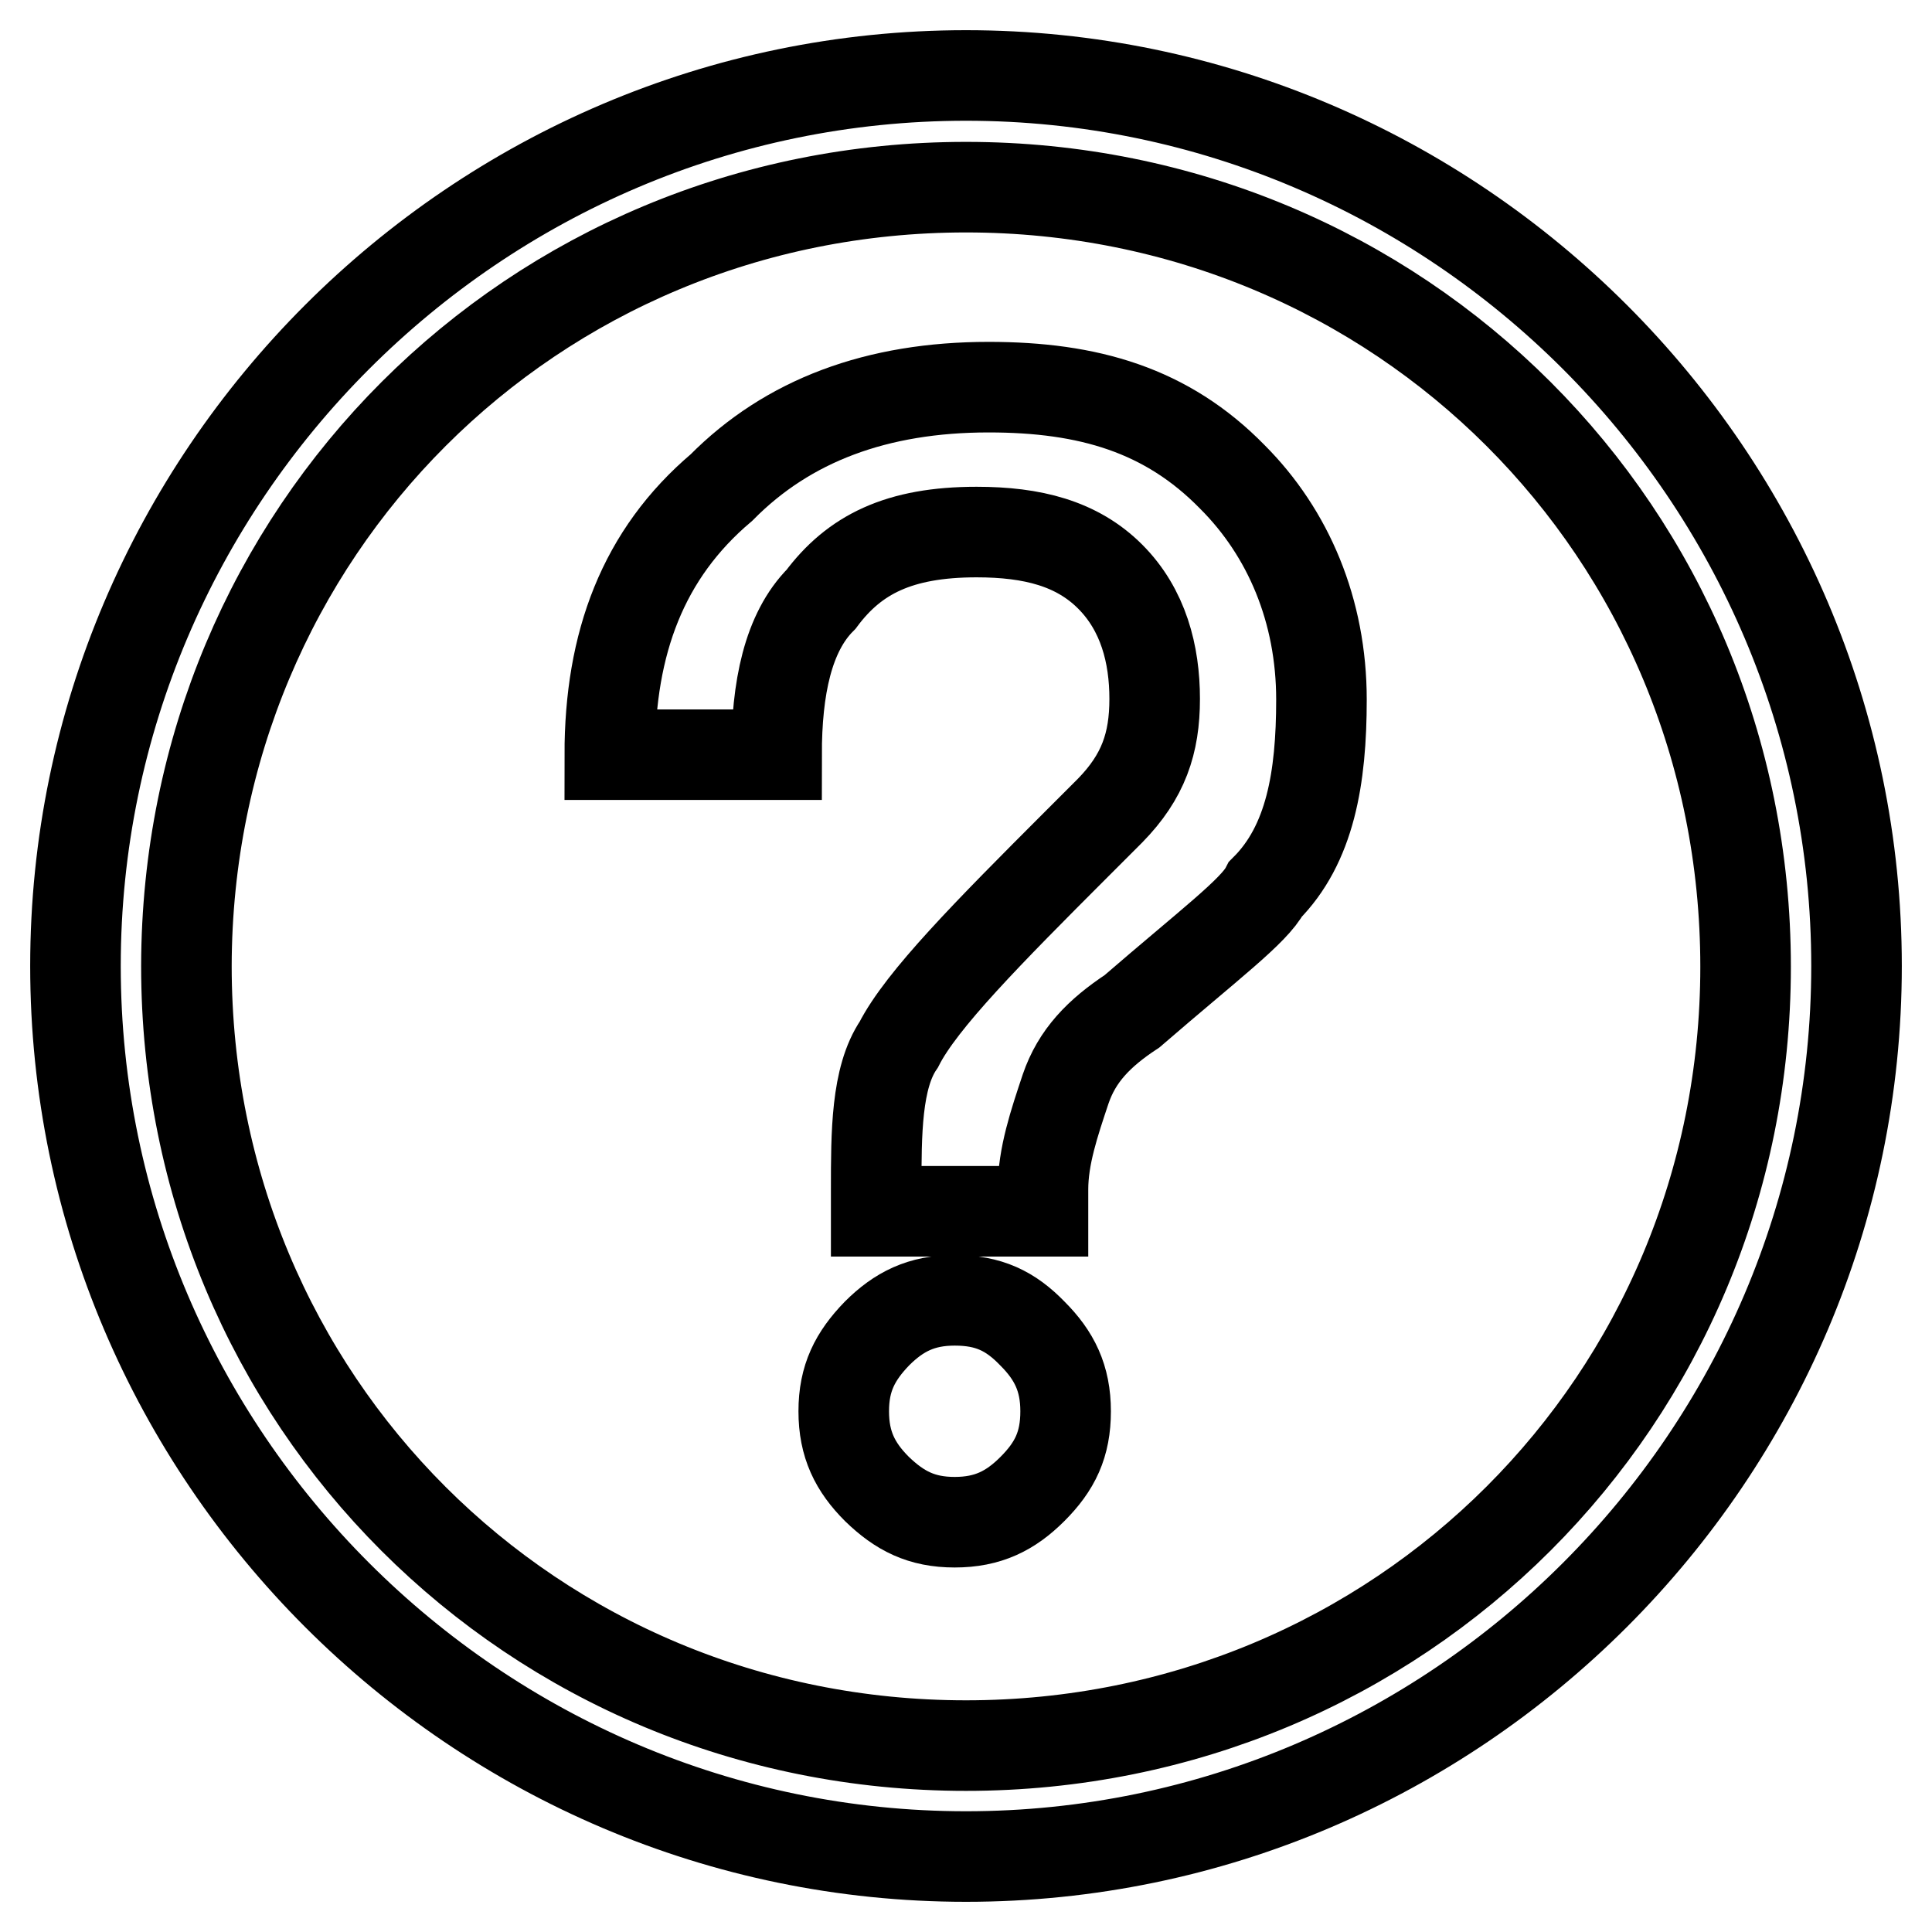
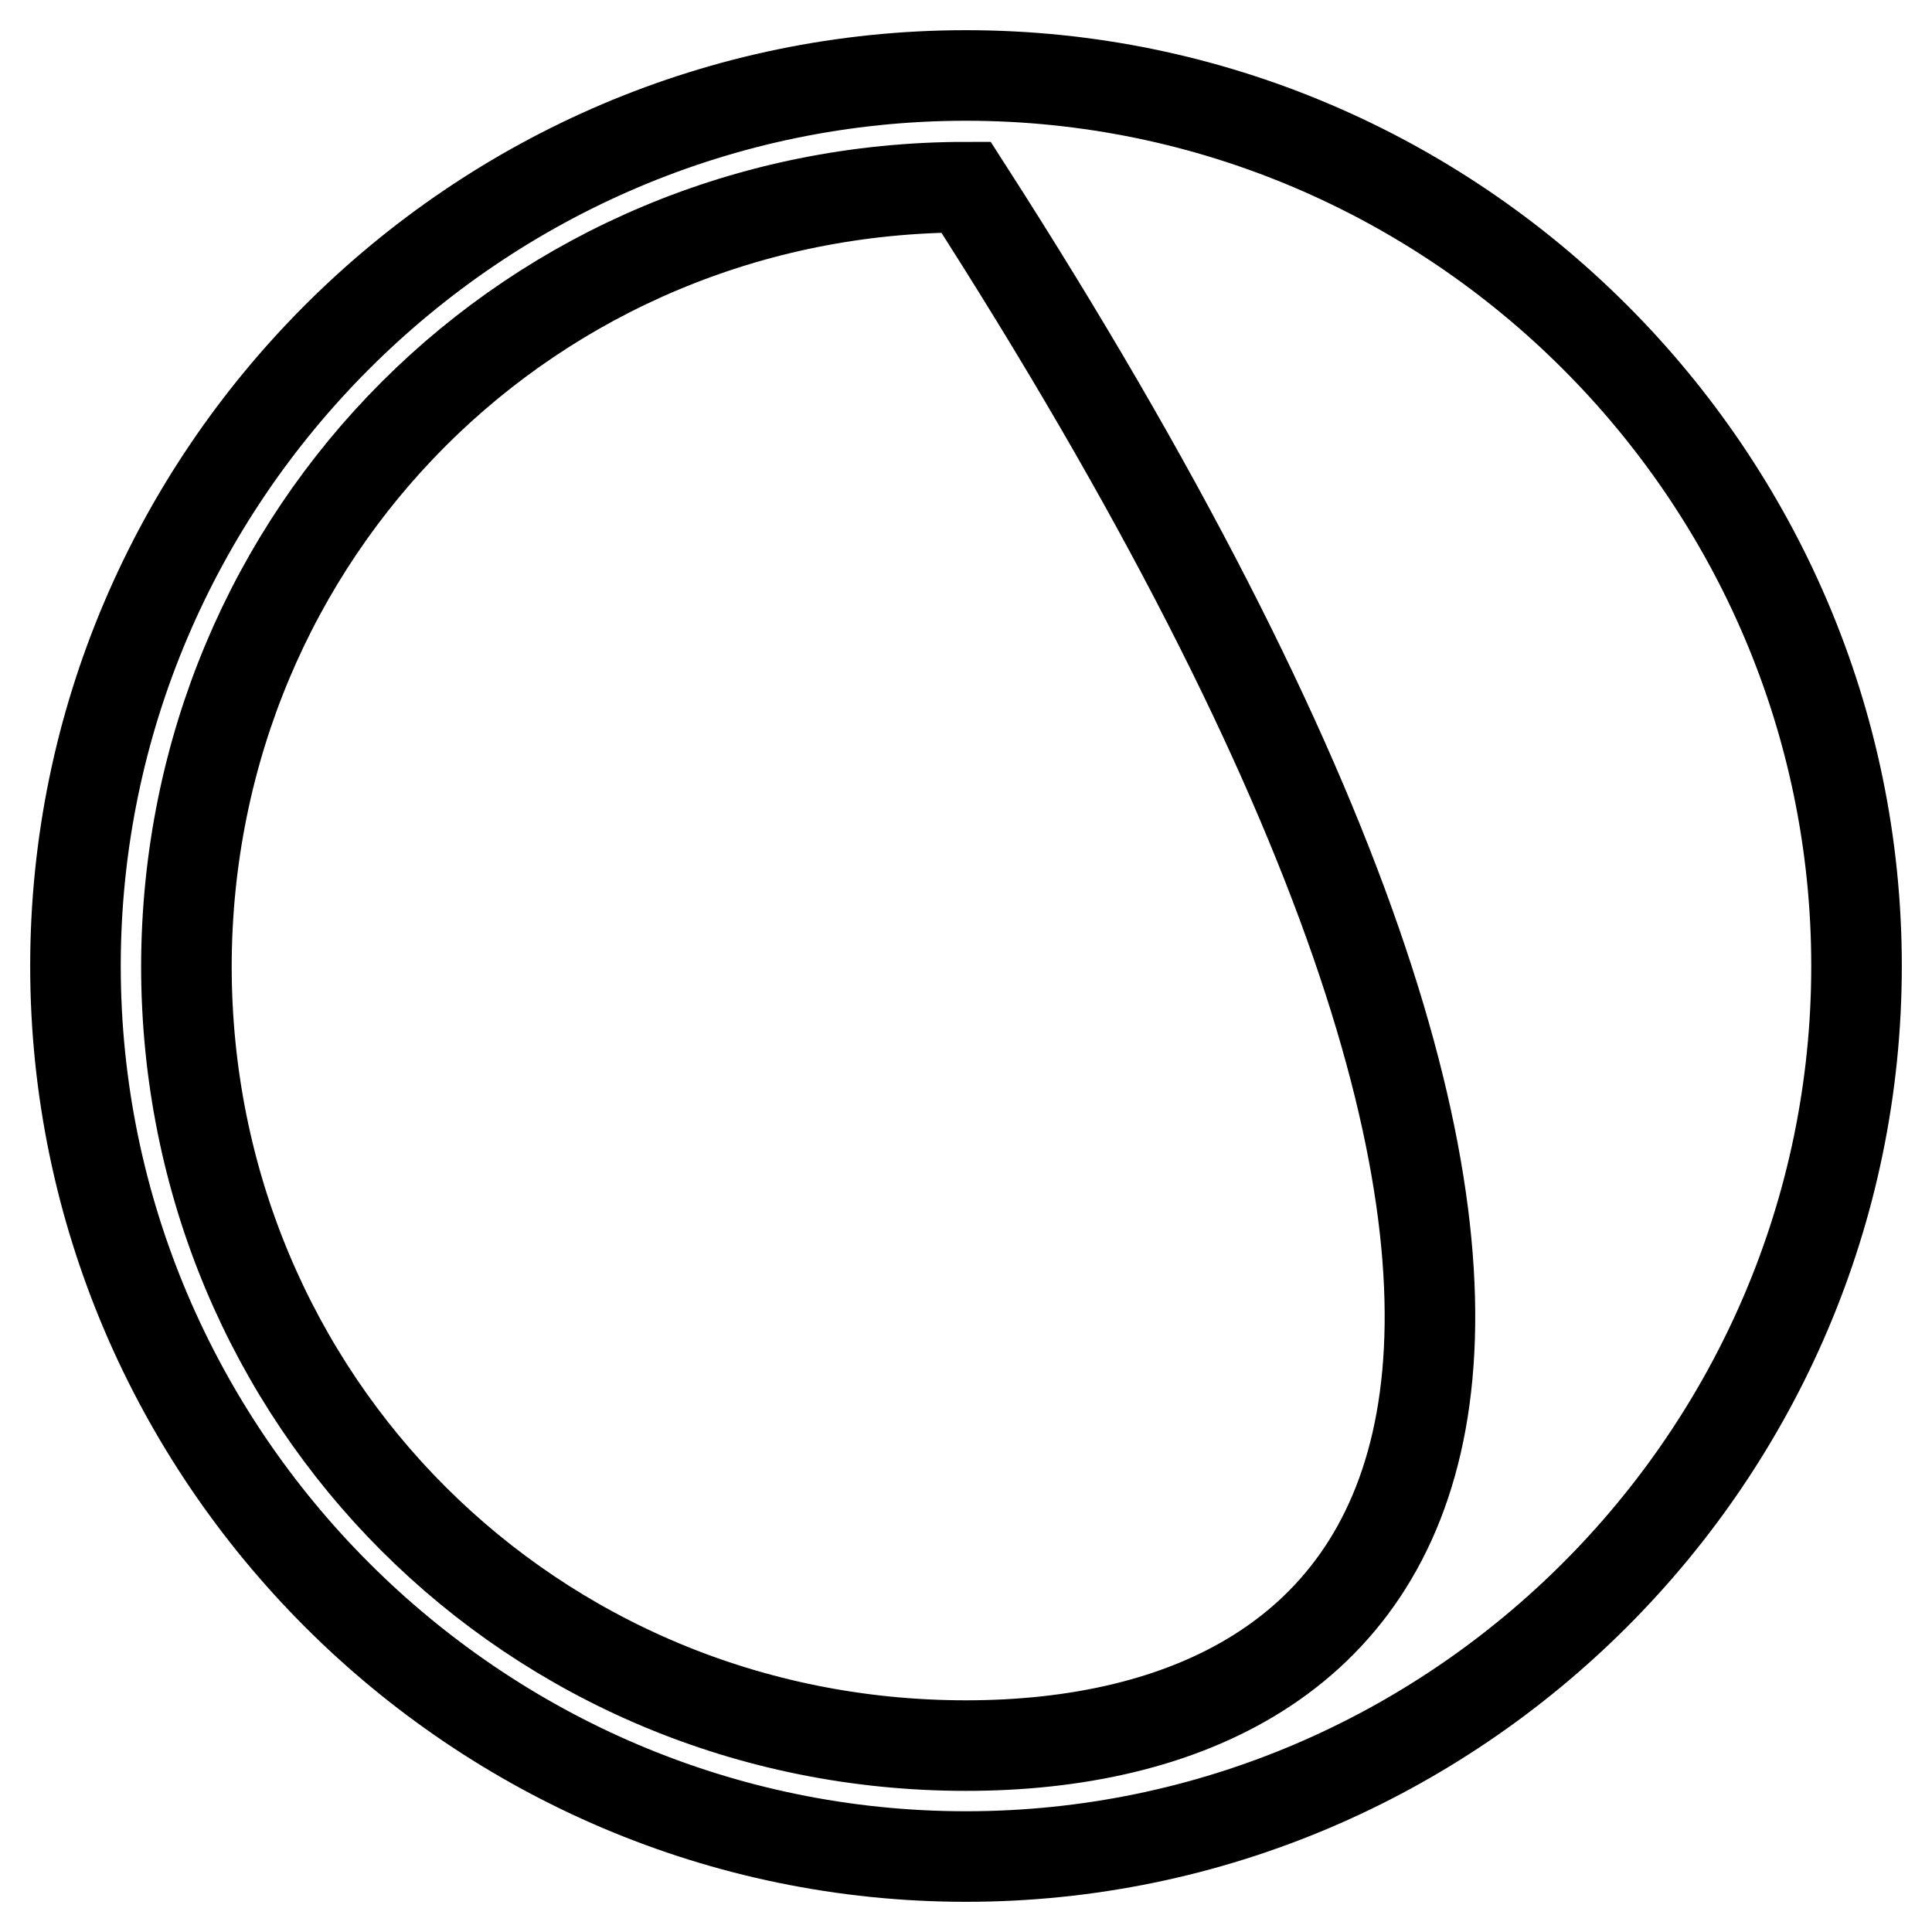
<svg xmlns="http://www.w3.org/2000/svg" version="1.1" x="0px" y="0px" viewBox="0 0 256 256" enable-background="new 0 0 256 256" xml:space="preserve">
  <g>
-     <path stroke-width="12" fill-opacity="0" stroke="#000000" d="M128,10C63.1,10,10,63.1,10,128c0,64.9,53.1,118,118,118c64.9,0,118-53.1,118-118C246,63.1,192.9,10,128,10  M128,231.3c-57.5,0-103.3-45.7-103.3-103.3C24.8,70.5,70.5,24.8,128,24.8c57.5,0,103.3,45.7,103.3,103.3 C231.3,185.5,185.5,231.3,128,231.3" />
-     <path stroke-width="12" fill-opacity="0" stroke="#000000" d="M126.5,172.3c-4.4,0-7.4,1.5-10.3,4.4c-2.9,3-4.4,5.9-4.4,10.3c0,4.4,1.5,7.4,4.4,10.3 c3,2.9,5.9,4.4,10.3,4.4c4.4,0,7.4-1.5,10.3-4.4c3-3,4.4-5.9,4.4-10.3c0-4.4-1.5-7.4-4.4-10.3C133.9,173.7,131,172.3,126.5,172.3z  M131,51.3c-14.8,0-26.6,4.4-35.4,13.3C85.2,73.4,80.8,85.2,80.8,100h22.1c0-8.8,1.5-16.2,5.9-20.6c4.4-5.9,10.3-8.9,20.6-8.9 c7.4,0,13.3,1.5,17.7,5.9c4.4,4.4,5.9,10.3,5.9,16.2s-1.5,10.3-5.9,14.8l-4.4,4.4c-11.8,11.8-20.6,20.7-23.6,26.6 c-3,4.4-3,11.8-3,19.2v2.9h22.1v-2.9c0-4.4,1.5-8.8,3-13.3c1.5-4.4,4.4-7.4,8.8-10.3c10.3-8.9,16.2-13.3,17.7-16.2 c5.9-5.9,7.4-14.7,7.4-25.1c0-11.8-4.4-22.1-11.8-29.5C154.6,54.3,144.2,51.3,131,51.3L131,51.3z" />
+     <path stroke-width="12" fill-opacity="0" stroke="#000000" d="M128,10C63.1,10,10,63.1,10,128c0,64.9,53.1,118,118,118c64.9,0,118-53.1,118-118C246,63.1,192.9,10,128,10  M128,231.3c-57.5,0-103.3-45.7-103.3-103.3C24.8,70.5,70.5,24.8,128,24.8C231.3,185.5,185.5,231.3,128,231.3" />
  </g>
</svg>